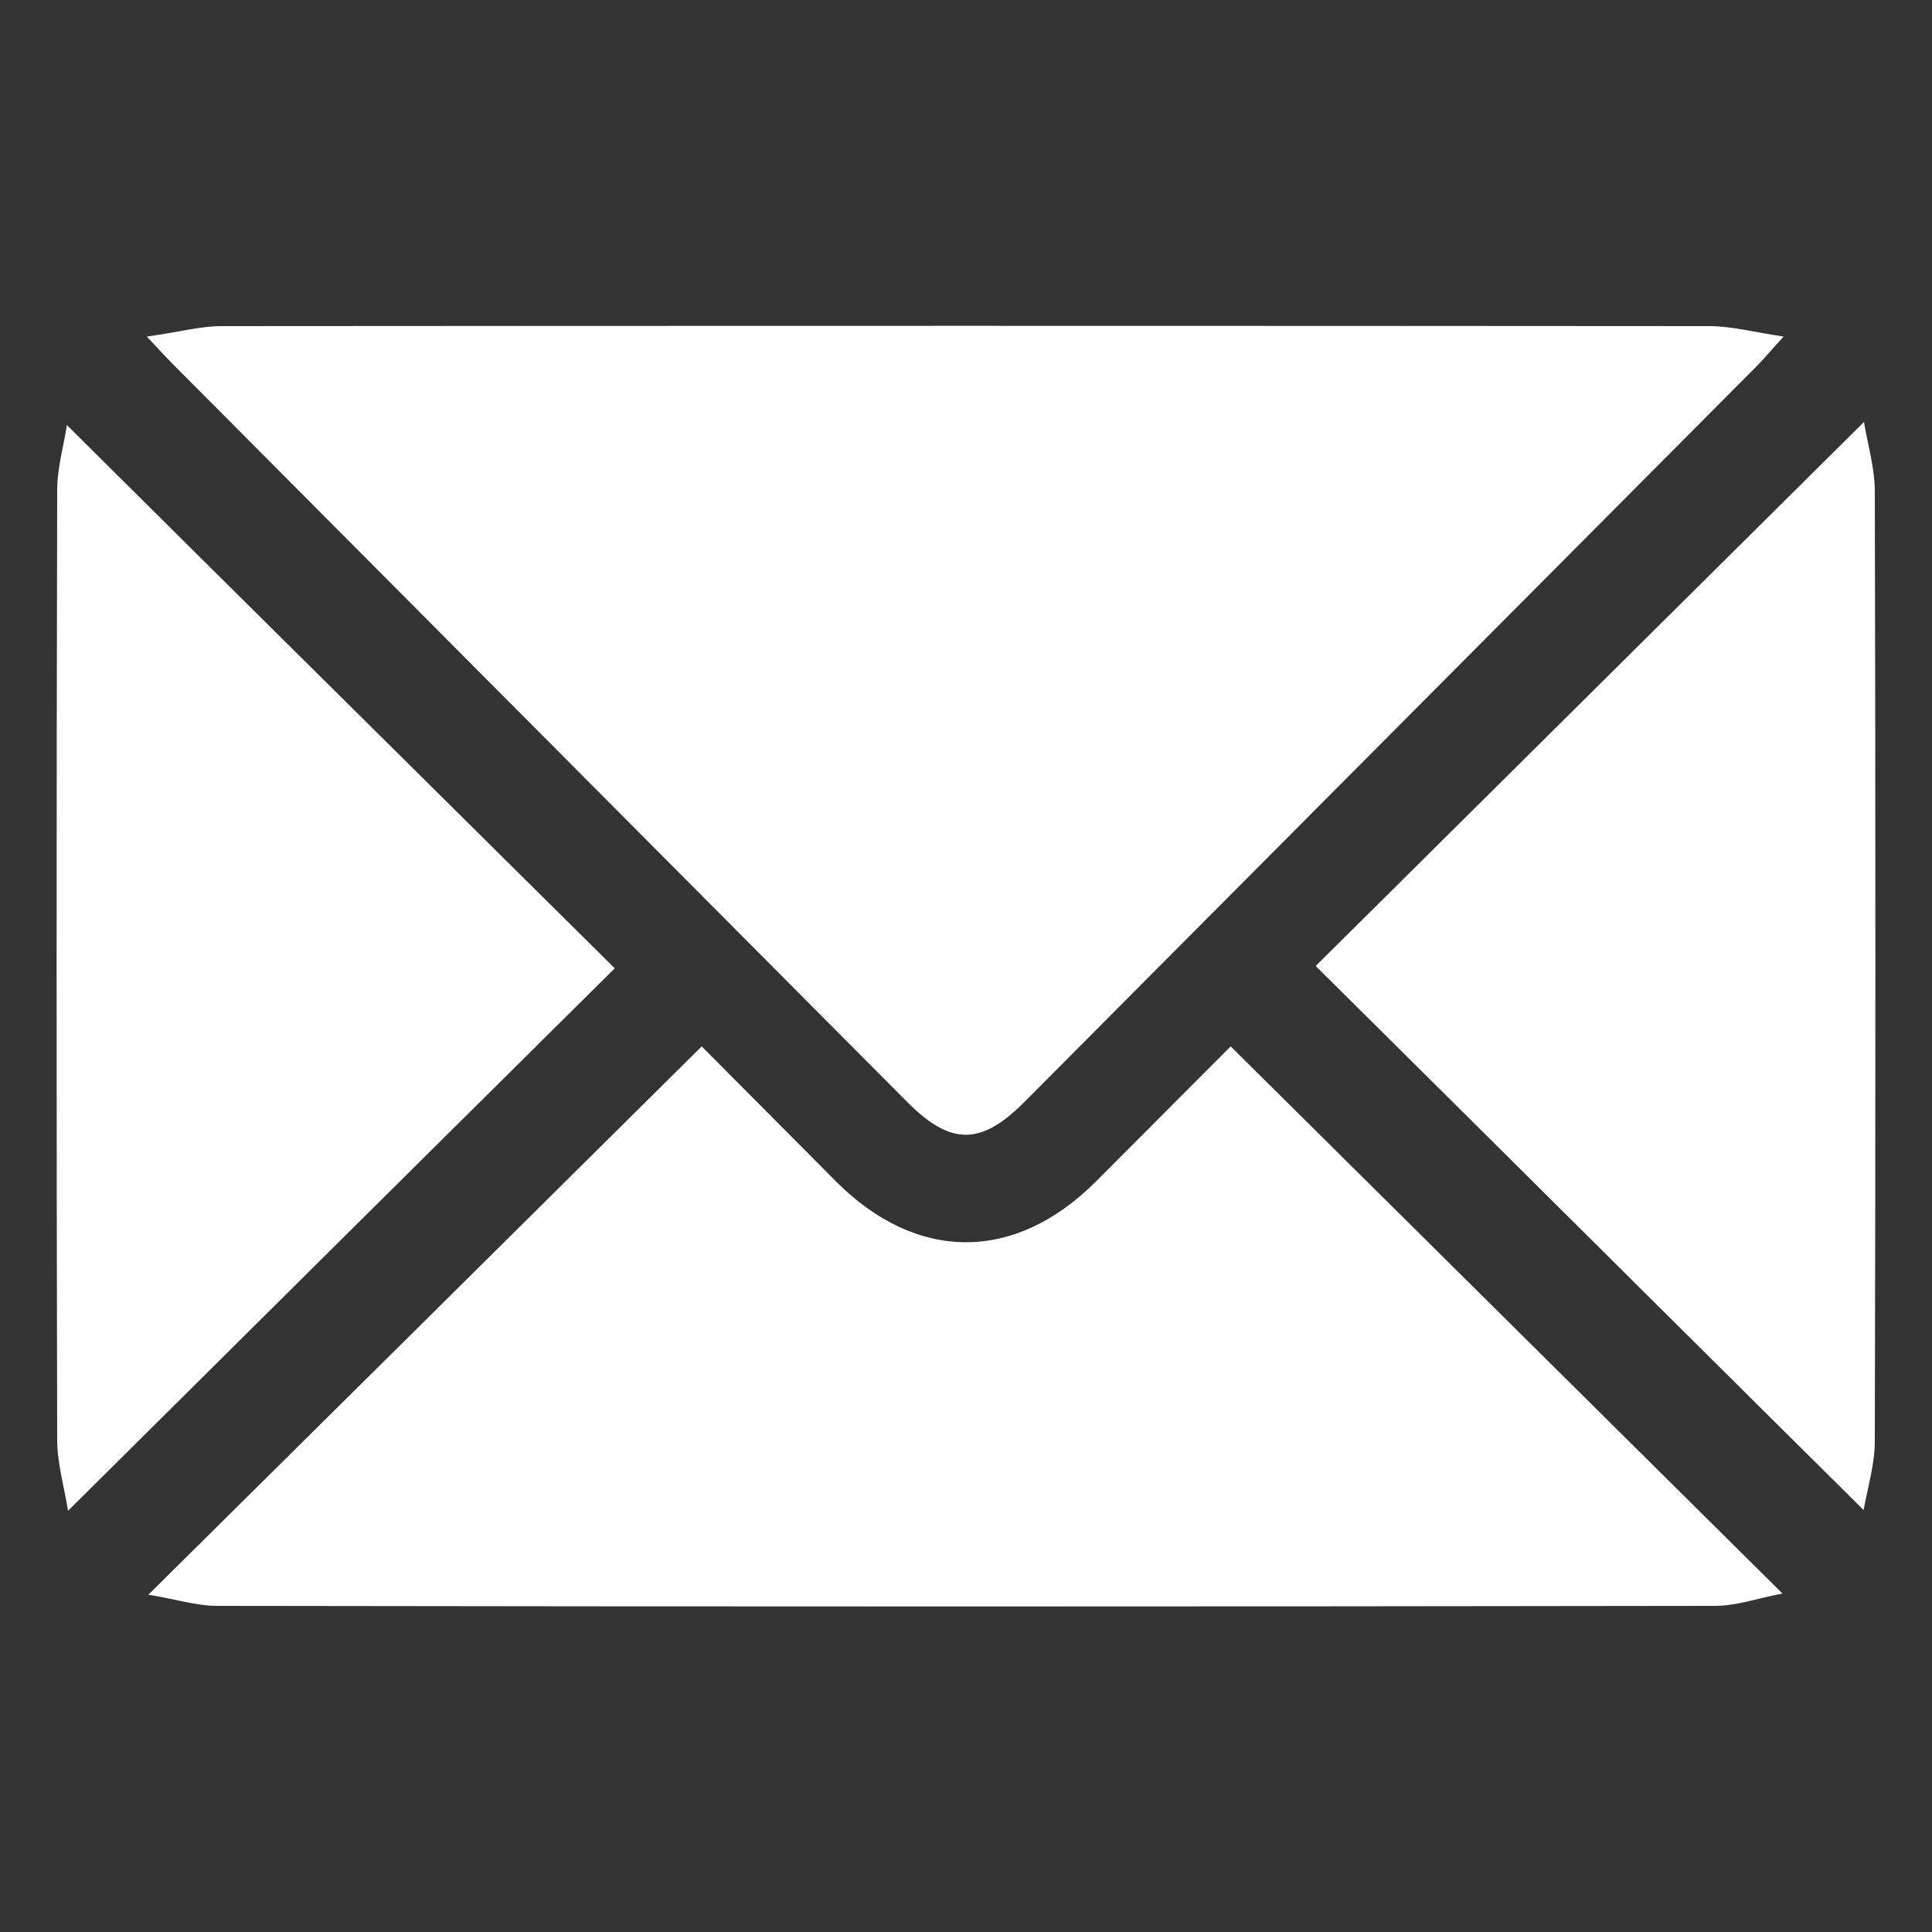
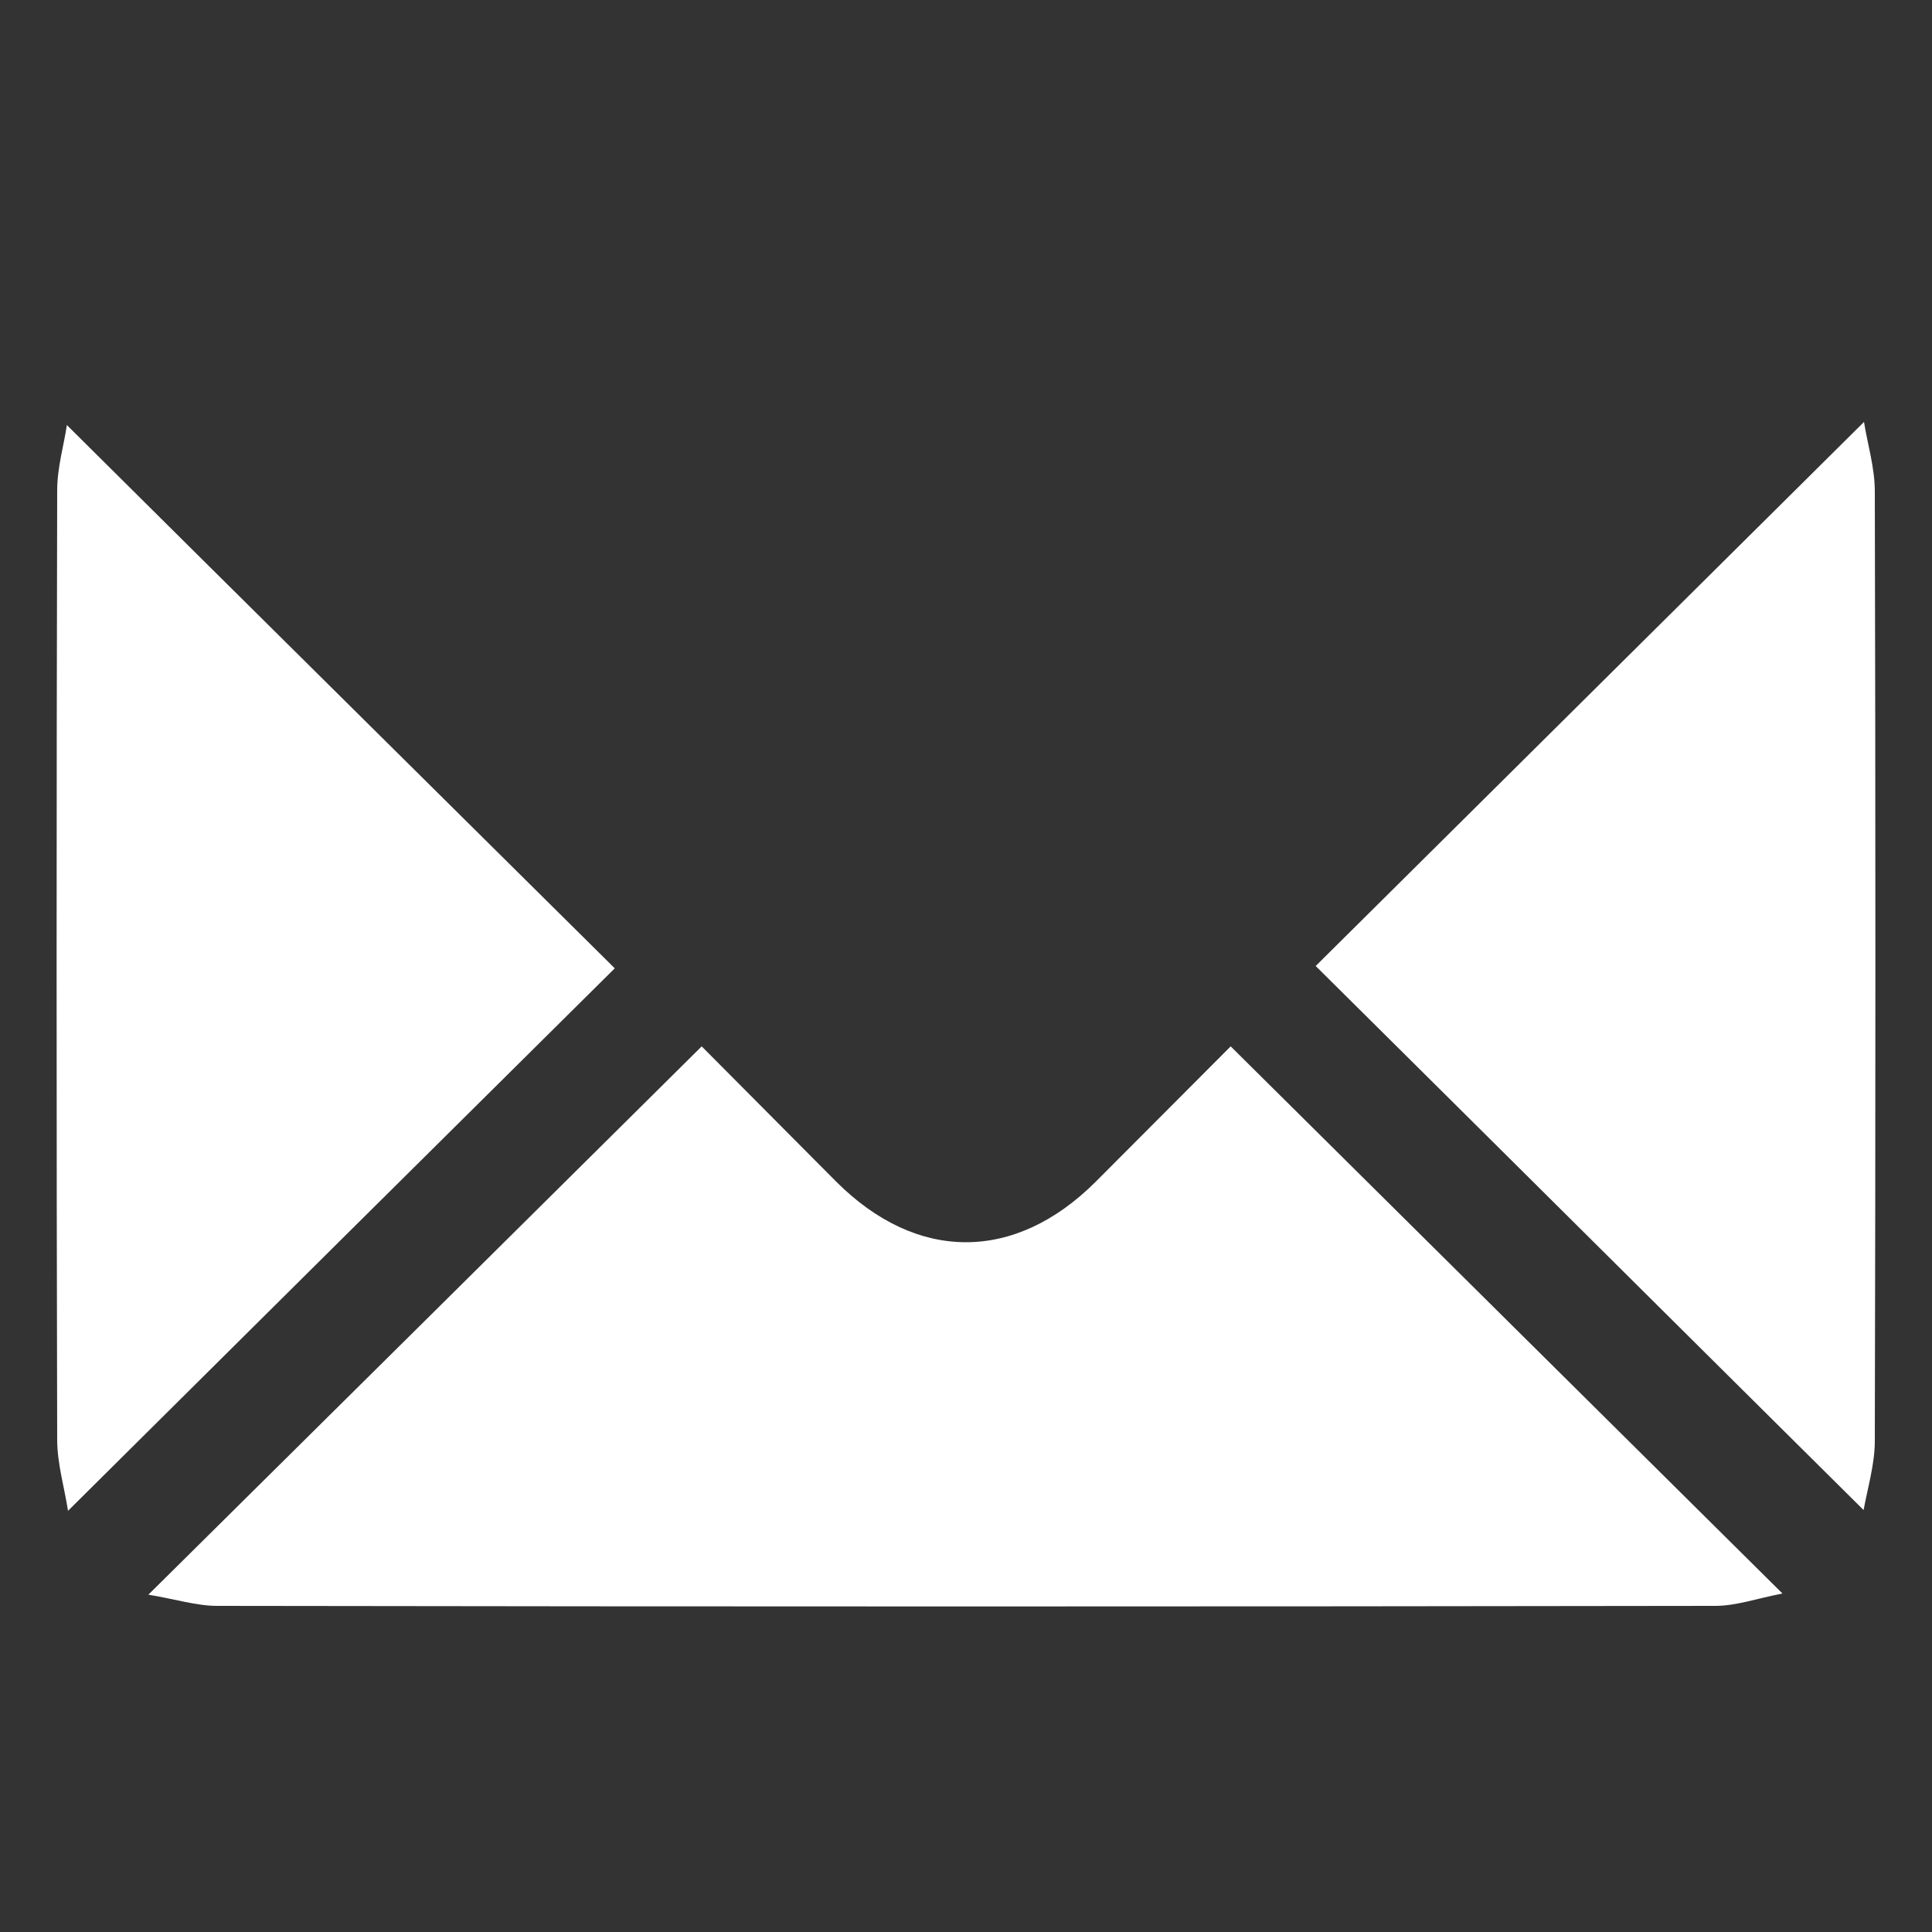
<svg xmlns="http://www.w3.org/2000/svg" version="1.1" id="Layer_1" x="0px" y="0px" viewBox="0 0 50 50" style="enable-background:new 0 0 50 50;" xml:space="preserve">
  <rect x="0" y="0" width="50" height="50" fill="#333333" stroke="none" />
  <style type="text/css">
	.st0{fill:#FFFFFF;}
</style>
  <g>
-     <path class="st0" d="M3.8,8.71C4.61,8.6,5.17,8.44,5.73,8.44c12.83-0.01,25.67-0.01,38.5,0c0.59,0,1.18,0.16,1.93,0.27   c-0.34,0.37-0.51,0.58-0.7,0.77c-6.31,6.34-12.63,12.69-18.94,19.03c-1.13,1.14-1.91,1.14-3.03,0.02   C17.16,22.17,10.83,15.81,4.49,9.44C4.32,9.27,4.16,9.1,3.8,8.71z" />
    <path class="st0" d="M3.84,41.27c4.88-4.83,9.57-9.48,14.32-14.19c1.11,1.12,2.3,2.31,3.48,3.5c2.09,2.09,4.62,2.09,6.71,0.01   c1.19-1.19,2.37-2.38,3.5-3.51c4.74,4.7,9.43,9.35,14.28,14.16c-0.67,0.13-1.2,0.32-1.74,0.32c-12.92,0.02-25.85,0.02-38.77,0   C5.09,41.56,4.56,41.39,3.84,41.27z" />
    <path class="st0" d="M15.91,25.06c-4.66,4.62-9.37,9.29-14.15,14.04c-0.09-0.59-0.28-1.22-0.28-1.84c-0.02-8.19-0.02-16.38,0-24.57   c0-0.6,0.18-1.19,0.25-1.69C6.46,15.7,11.17,20.36,15.91,25.06z" />
    <path class="st0" d="M48.24,10.92c0.09,0.57,0.28,1.18,0.28,1.8c0.02,8.19,0.02,16.38,0,24.57c0,0.61-0.19,1.23-0.29,1.79   c-4.78-4.74-9.48-9.42-14.18-14.08C38.75,20.34,43.46,15.66,48.24,10.92z" />
  </g>
</svg>